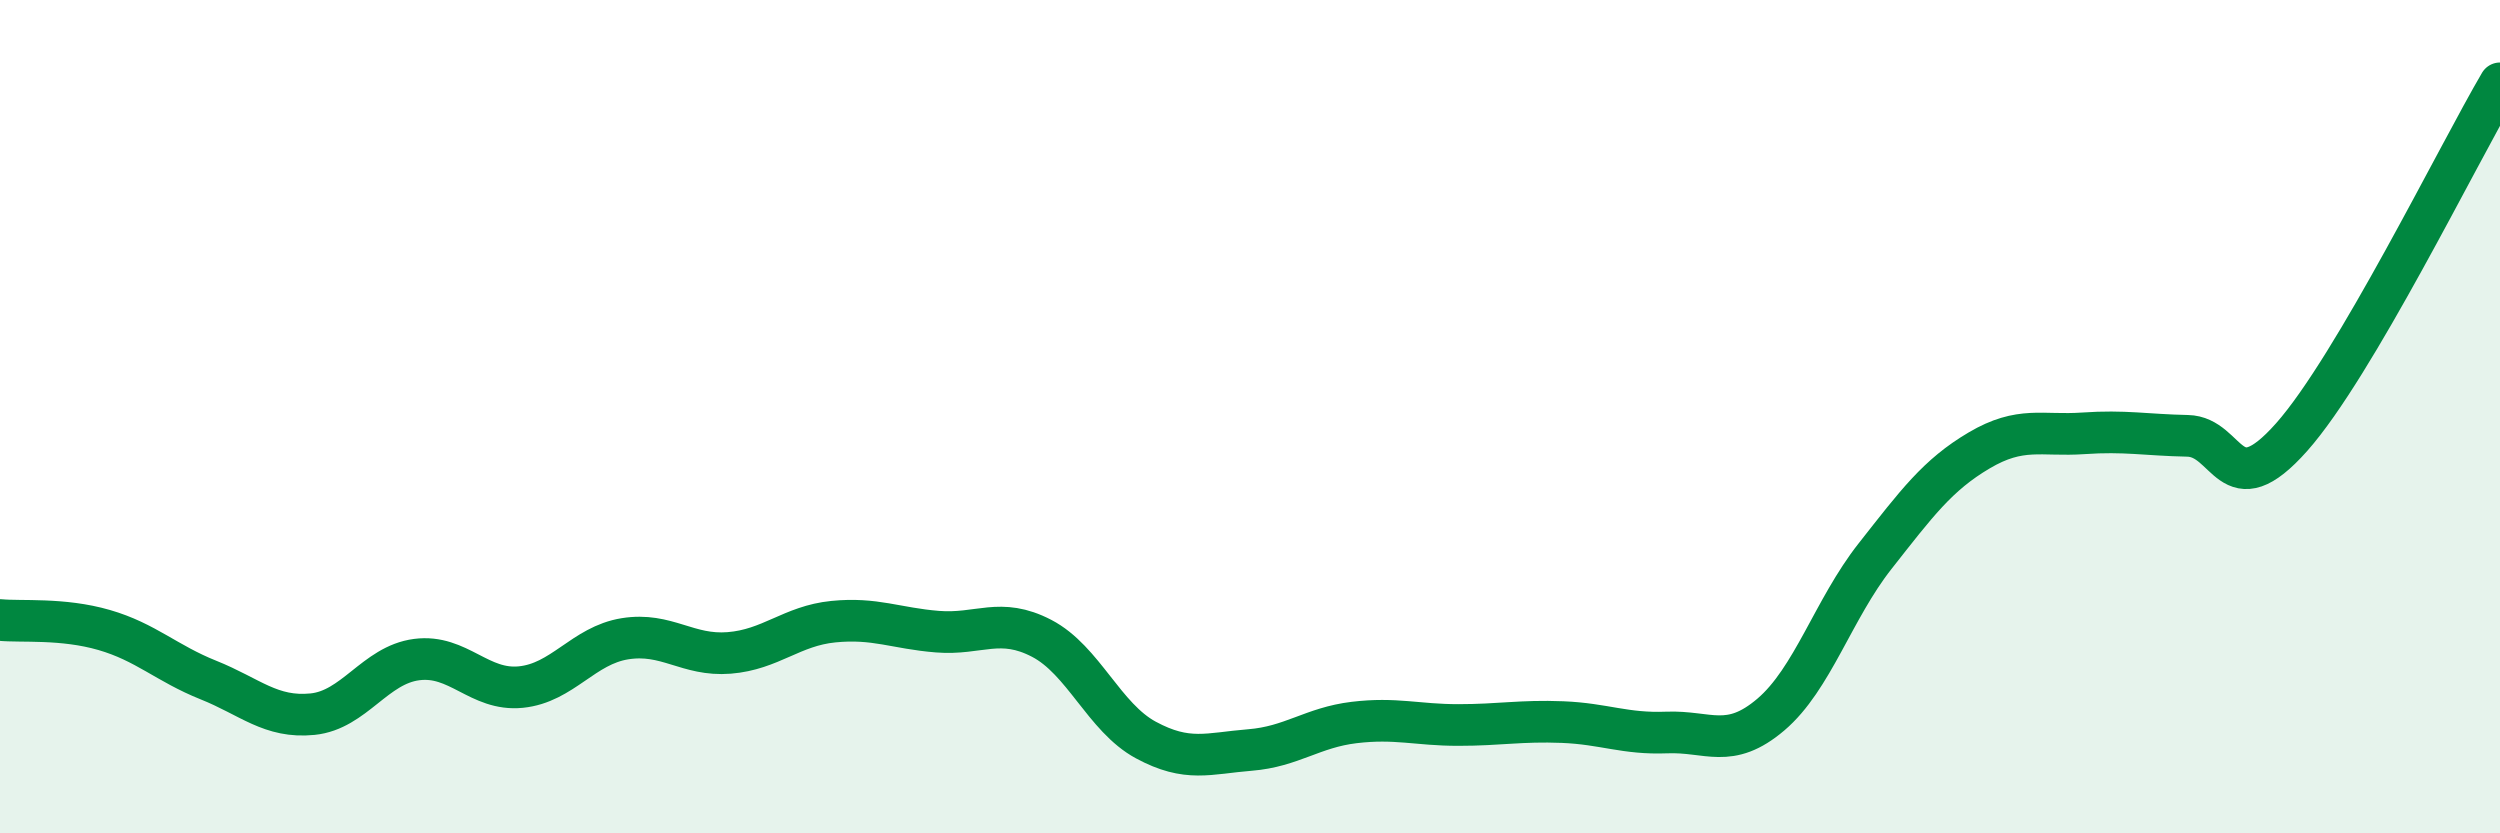
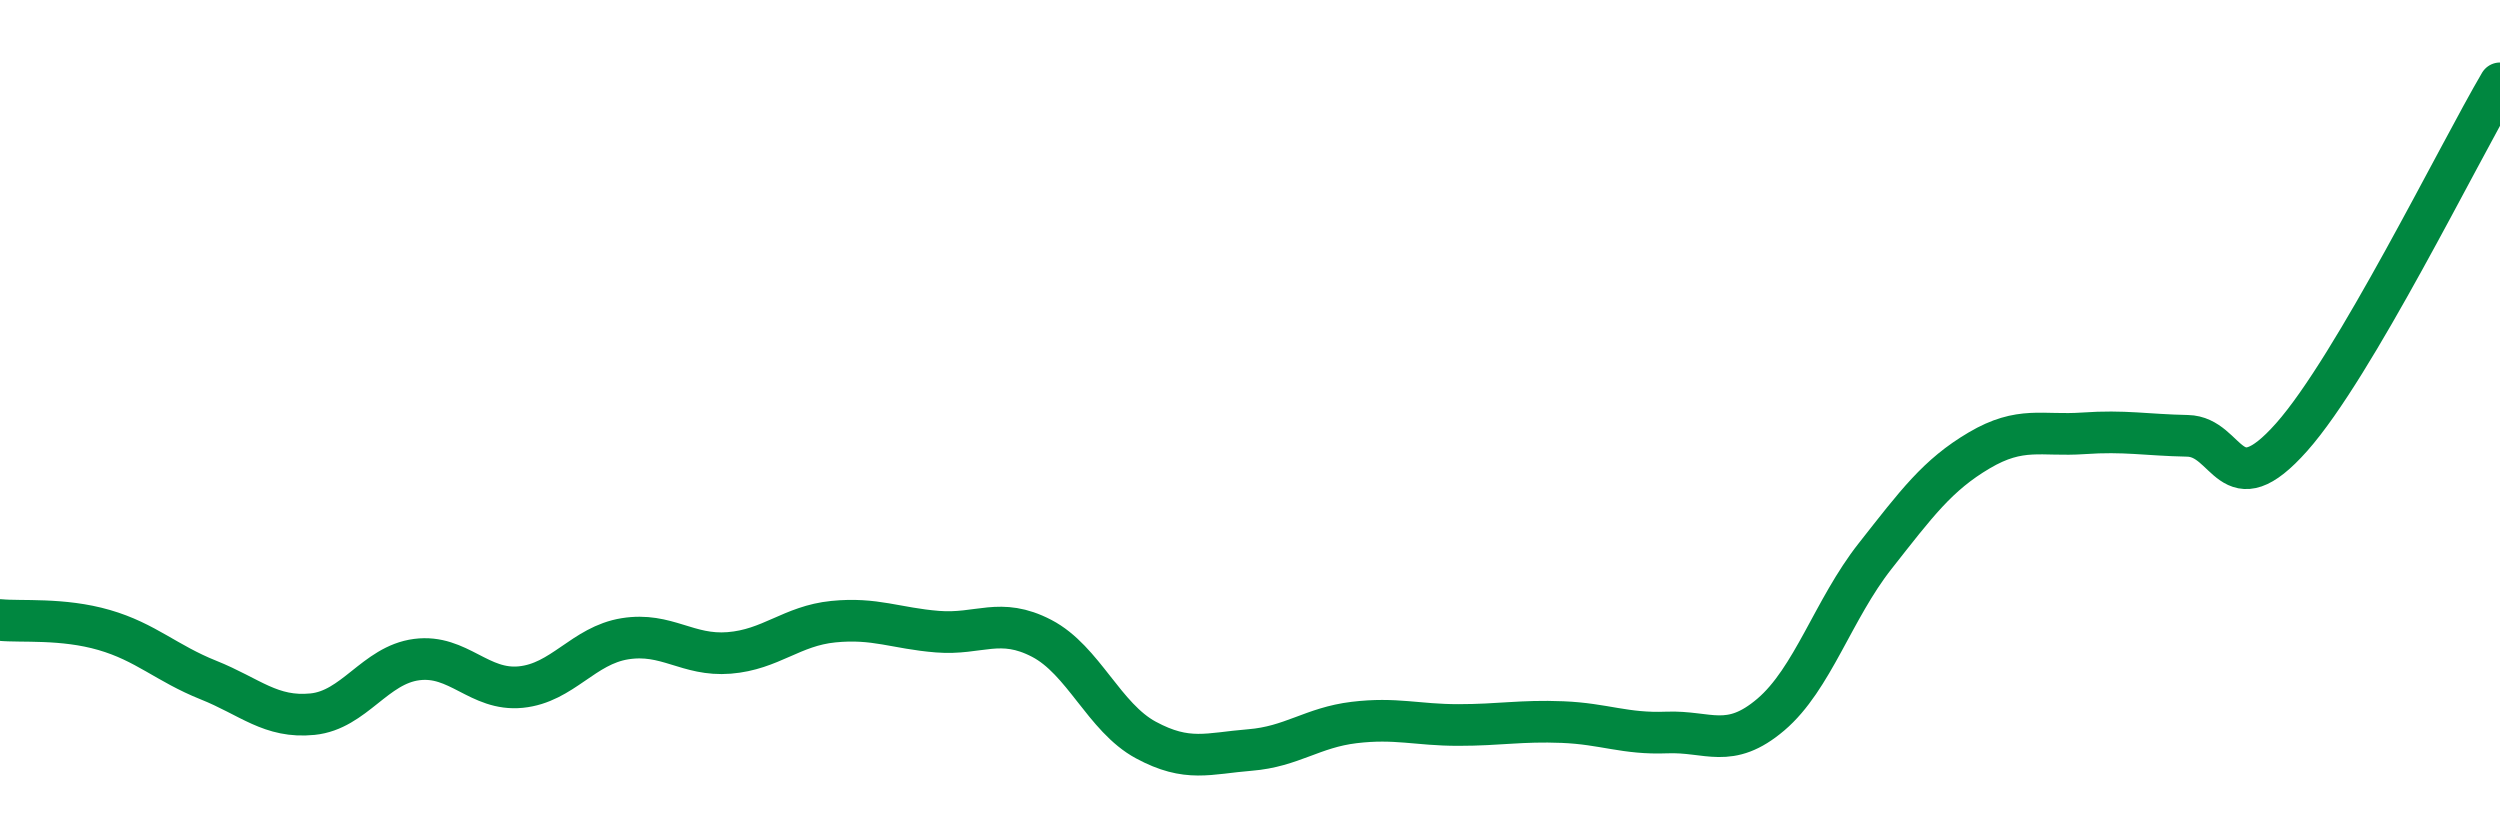
<svg xmlns="http://www.w3.org/2000/svg" width="60" height="20" viewBox="0 0 60 20">
-   <path d="M 0,14.88 C 0.5,14.93 1.5,14.83 2.5,15.12 C 3.5,15.41 4,15.92 5,16.32 C 6,16.72 6.5,17.24 7.5,17.14 C 8.5,17.04 9,15.96 10,15.83 C 11,15.7 11.5,16.59 12.5,16.49 C 13.5,16.39 14,15.49 15,15.33 C 16,15.17 16.5,15.75 17.5,15.67 C 18.5,15.59 19,15.02 20,14.92 C 21,14.82 21.5,15.08 22.5,15.16 C 23.5,15.24 24,14.8 25,15.32 C 26,15.84 26.5,17.22 27.5,17.76 C 28.5,18.3 29,18.08 30,18 C 31,17.92 31.5,17.46 32.5,17.34 C 33.5,17.22 34,17.4 35,17.4 C 36,17.4 36.5,17.29 37.5,17.33 C 38.5,17.37 39,17.62 40,17.58 C 41,17.54 41.5,18 42.5,17.15 C 43.5,16.3 44,14.62 45,13.35 C 46,12.08 46.5,11.4 47.5,10.81 C 48.5,10.22 49,10.47 50,10.4 C 51,10.33 51.5,10.44 52.5,10.46 C 53.5,10.48 53.5,12.18 55,10.49 C 56.5,8.8 59,3.7 60,2L60 20L0 20Z" fill="#008740" opacity="0.1" stroke-linecap="round" stroke-linejoin="round" />
  <path d="M 0,14.88 C 0.5,14.93 1.5,14.83 2.5,15.12 C 3.5,15.41 4,15.92 5,16.32 C 6,16.72 6.5,17.24 7.5,17.14 C 8.5,17.04 9,15.96 10,15.83 C 11,15.7 11.5,16.59 12.5,16.49 C 13.5,16.39 14,15.49 15,15.33 C 16,15.17 16.5,15.75 17.5,15.67 C 18.5,15.59 19,15.02 20,14.92 C 21,14.82 21.5,15.08 22.5,15.16 C 23.5,15.24 24,14.8 25,15.32 C 26,15.84 26.5,17.22 27.5,17.76 C 28.5,18.3 29,18.08 30,18 C 31,17.92 31.5,17.46 32.5,17.34 C 33.5,17.22 34,17.4 35,17.4 C 36,17.4 36.5,17.29 37.5,17.33 C 38.5,17.37 39,17.62 40,17.58 C 41,17.54 41.5,18 42.5,17.15 C 43.5,16.3 44,14.62 45,13.35 C 46,12.08 46.5,11.4 47.5,10.81 C 48.5,10.22 49,10.47 50,10.4 C 51,10.33 51.5,10.44 52.5,10.46 C 53.5,10.48 53.5,12.18 55,10.49 C 56.5,8.8 59,3.7 60,2" stroke="#008740" stroke-width="1" fill="none" stroke-linecap="round" stroke-linejoin="round" />
</svg>